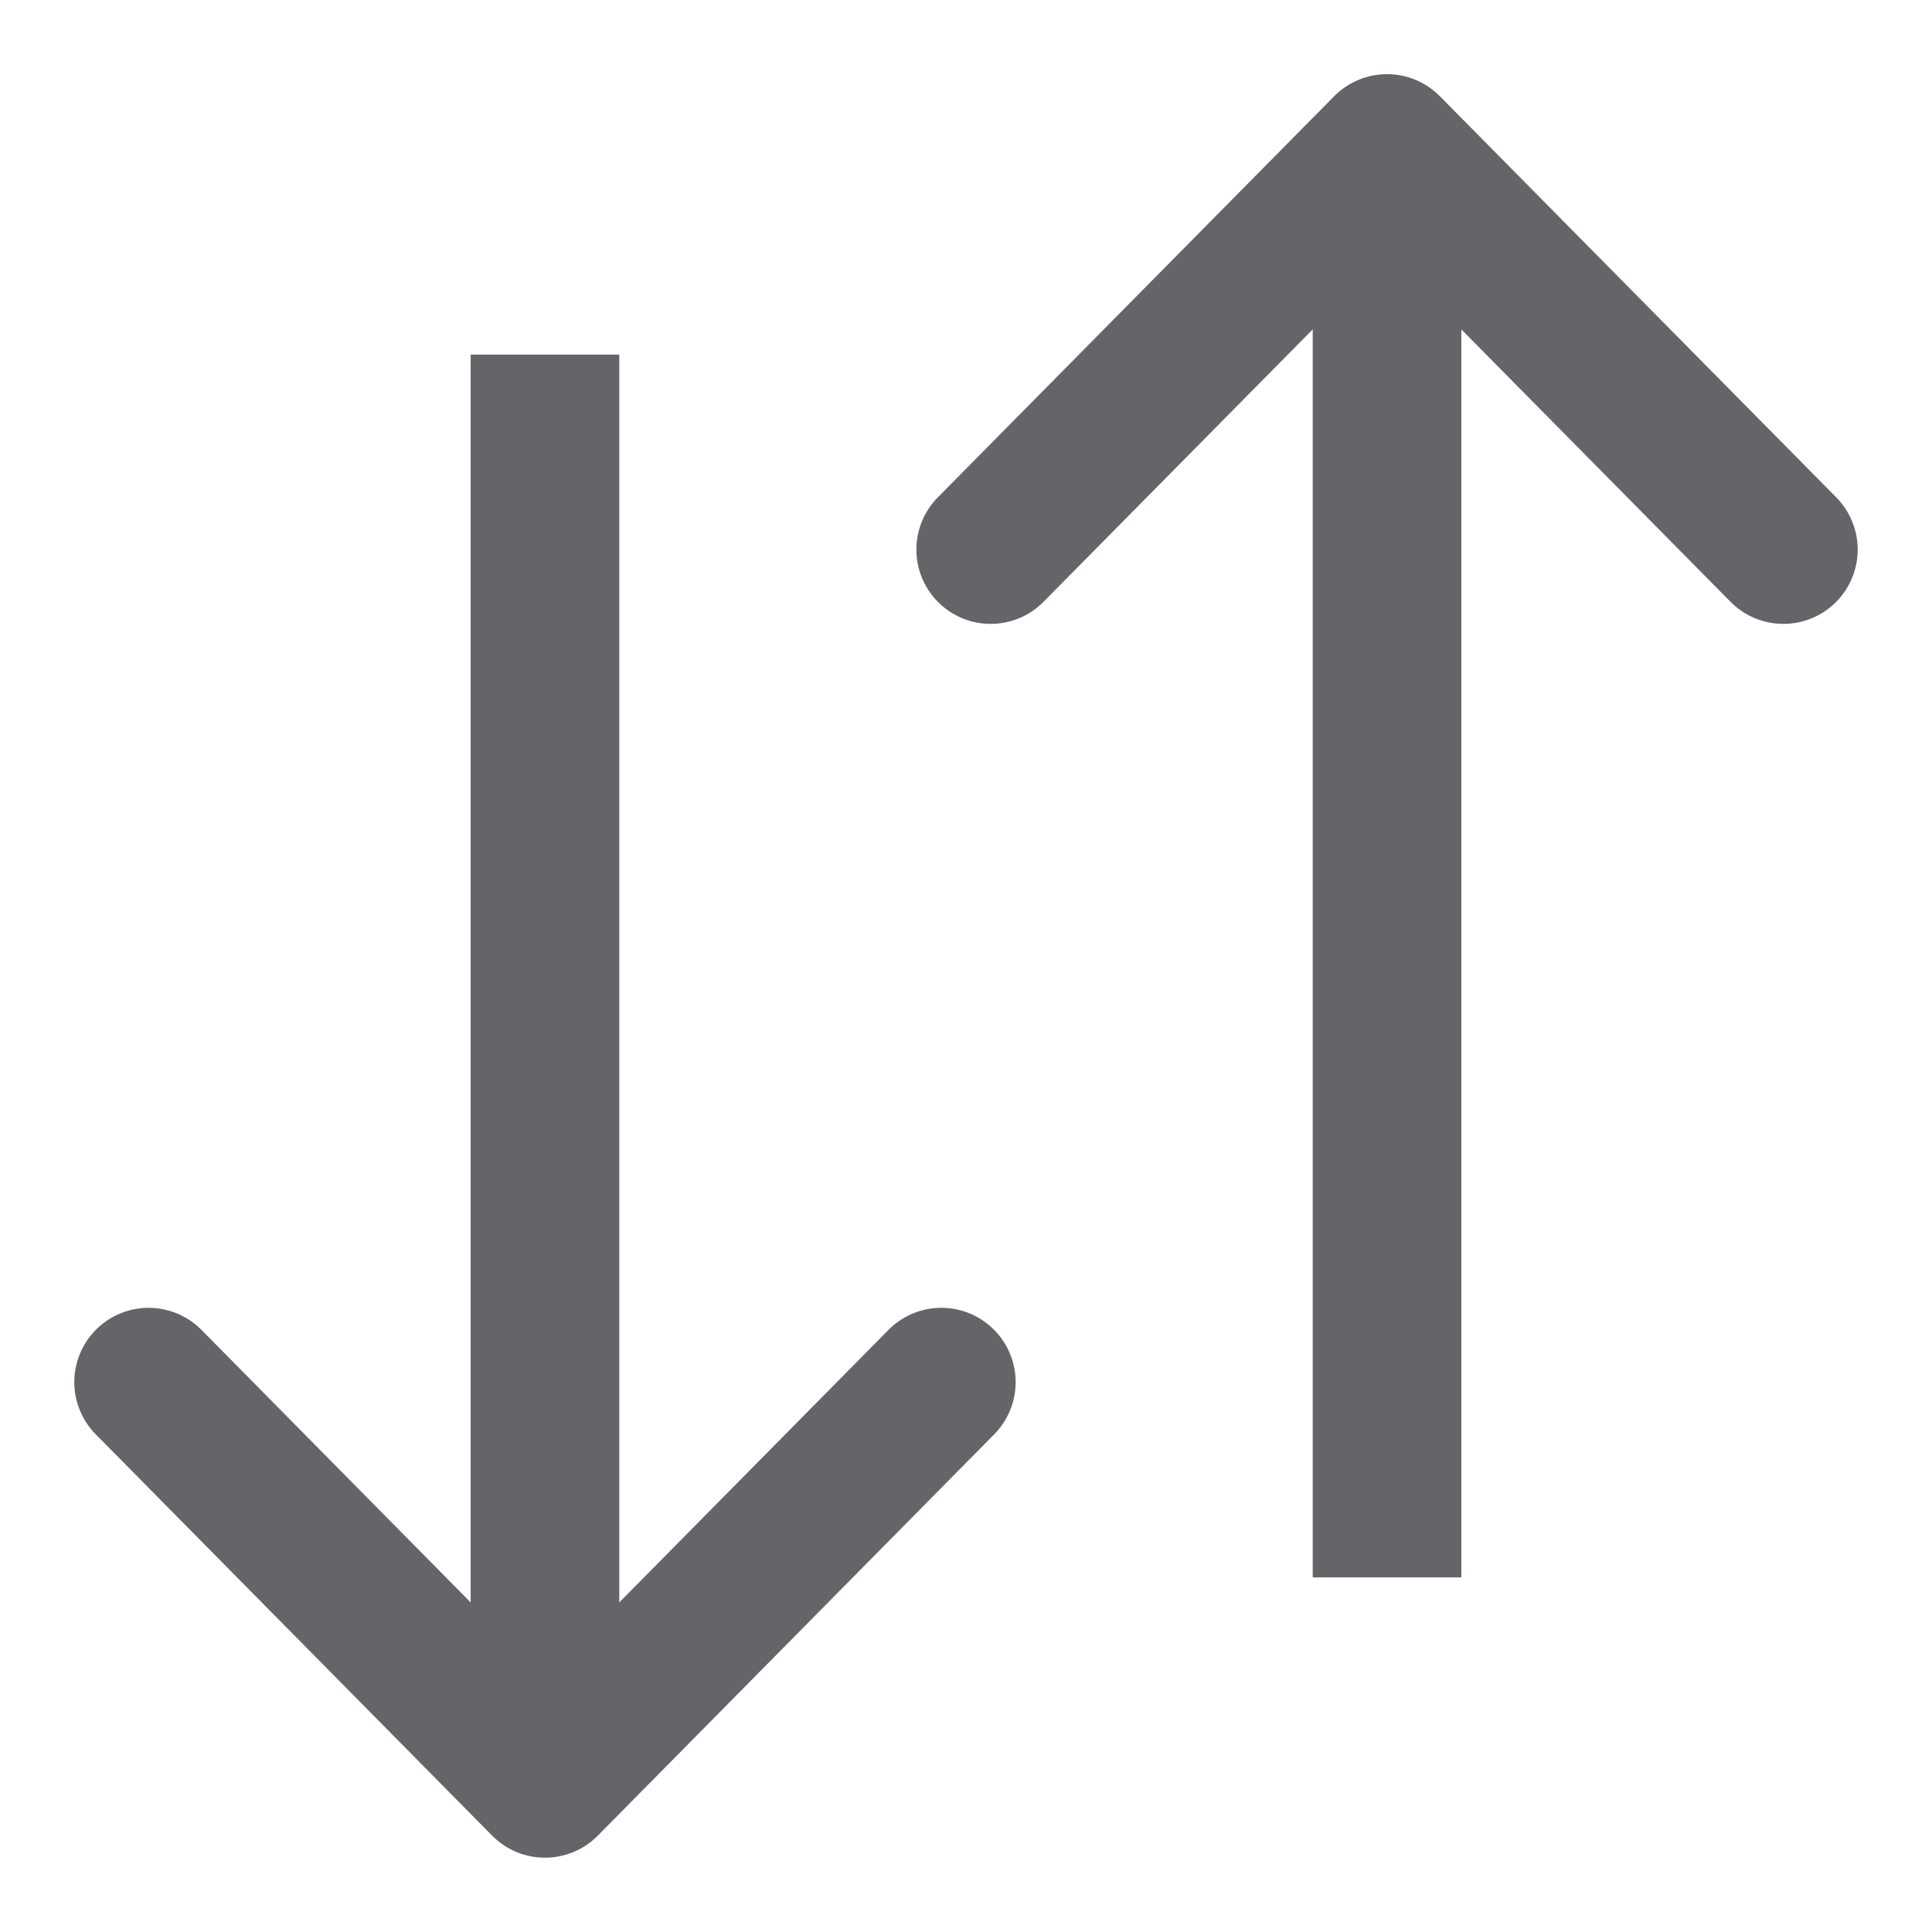
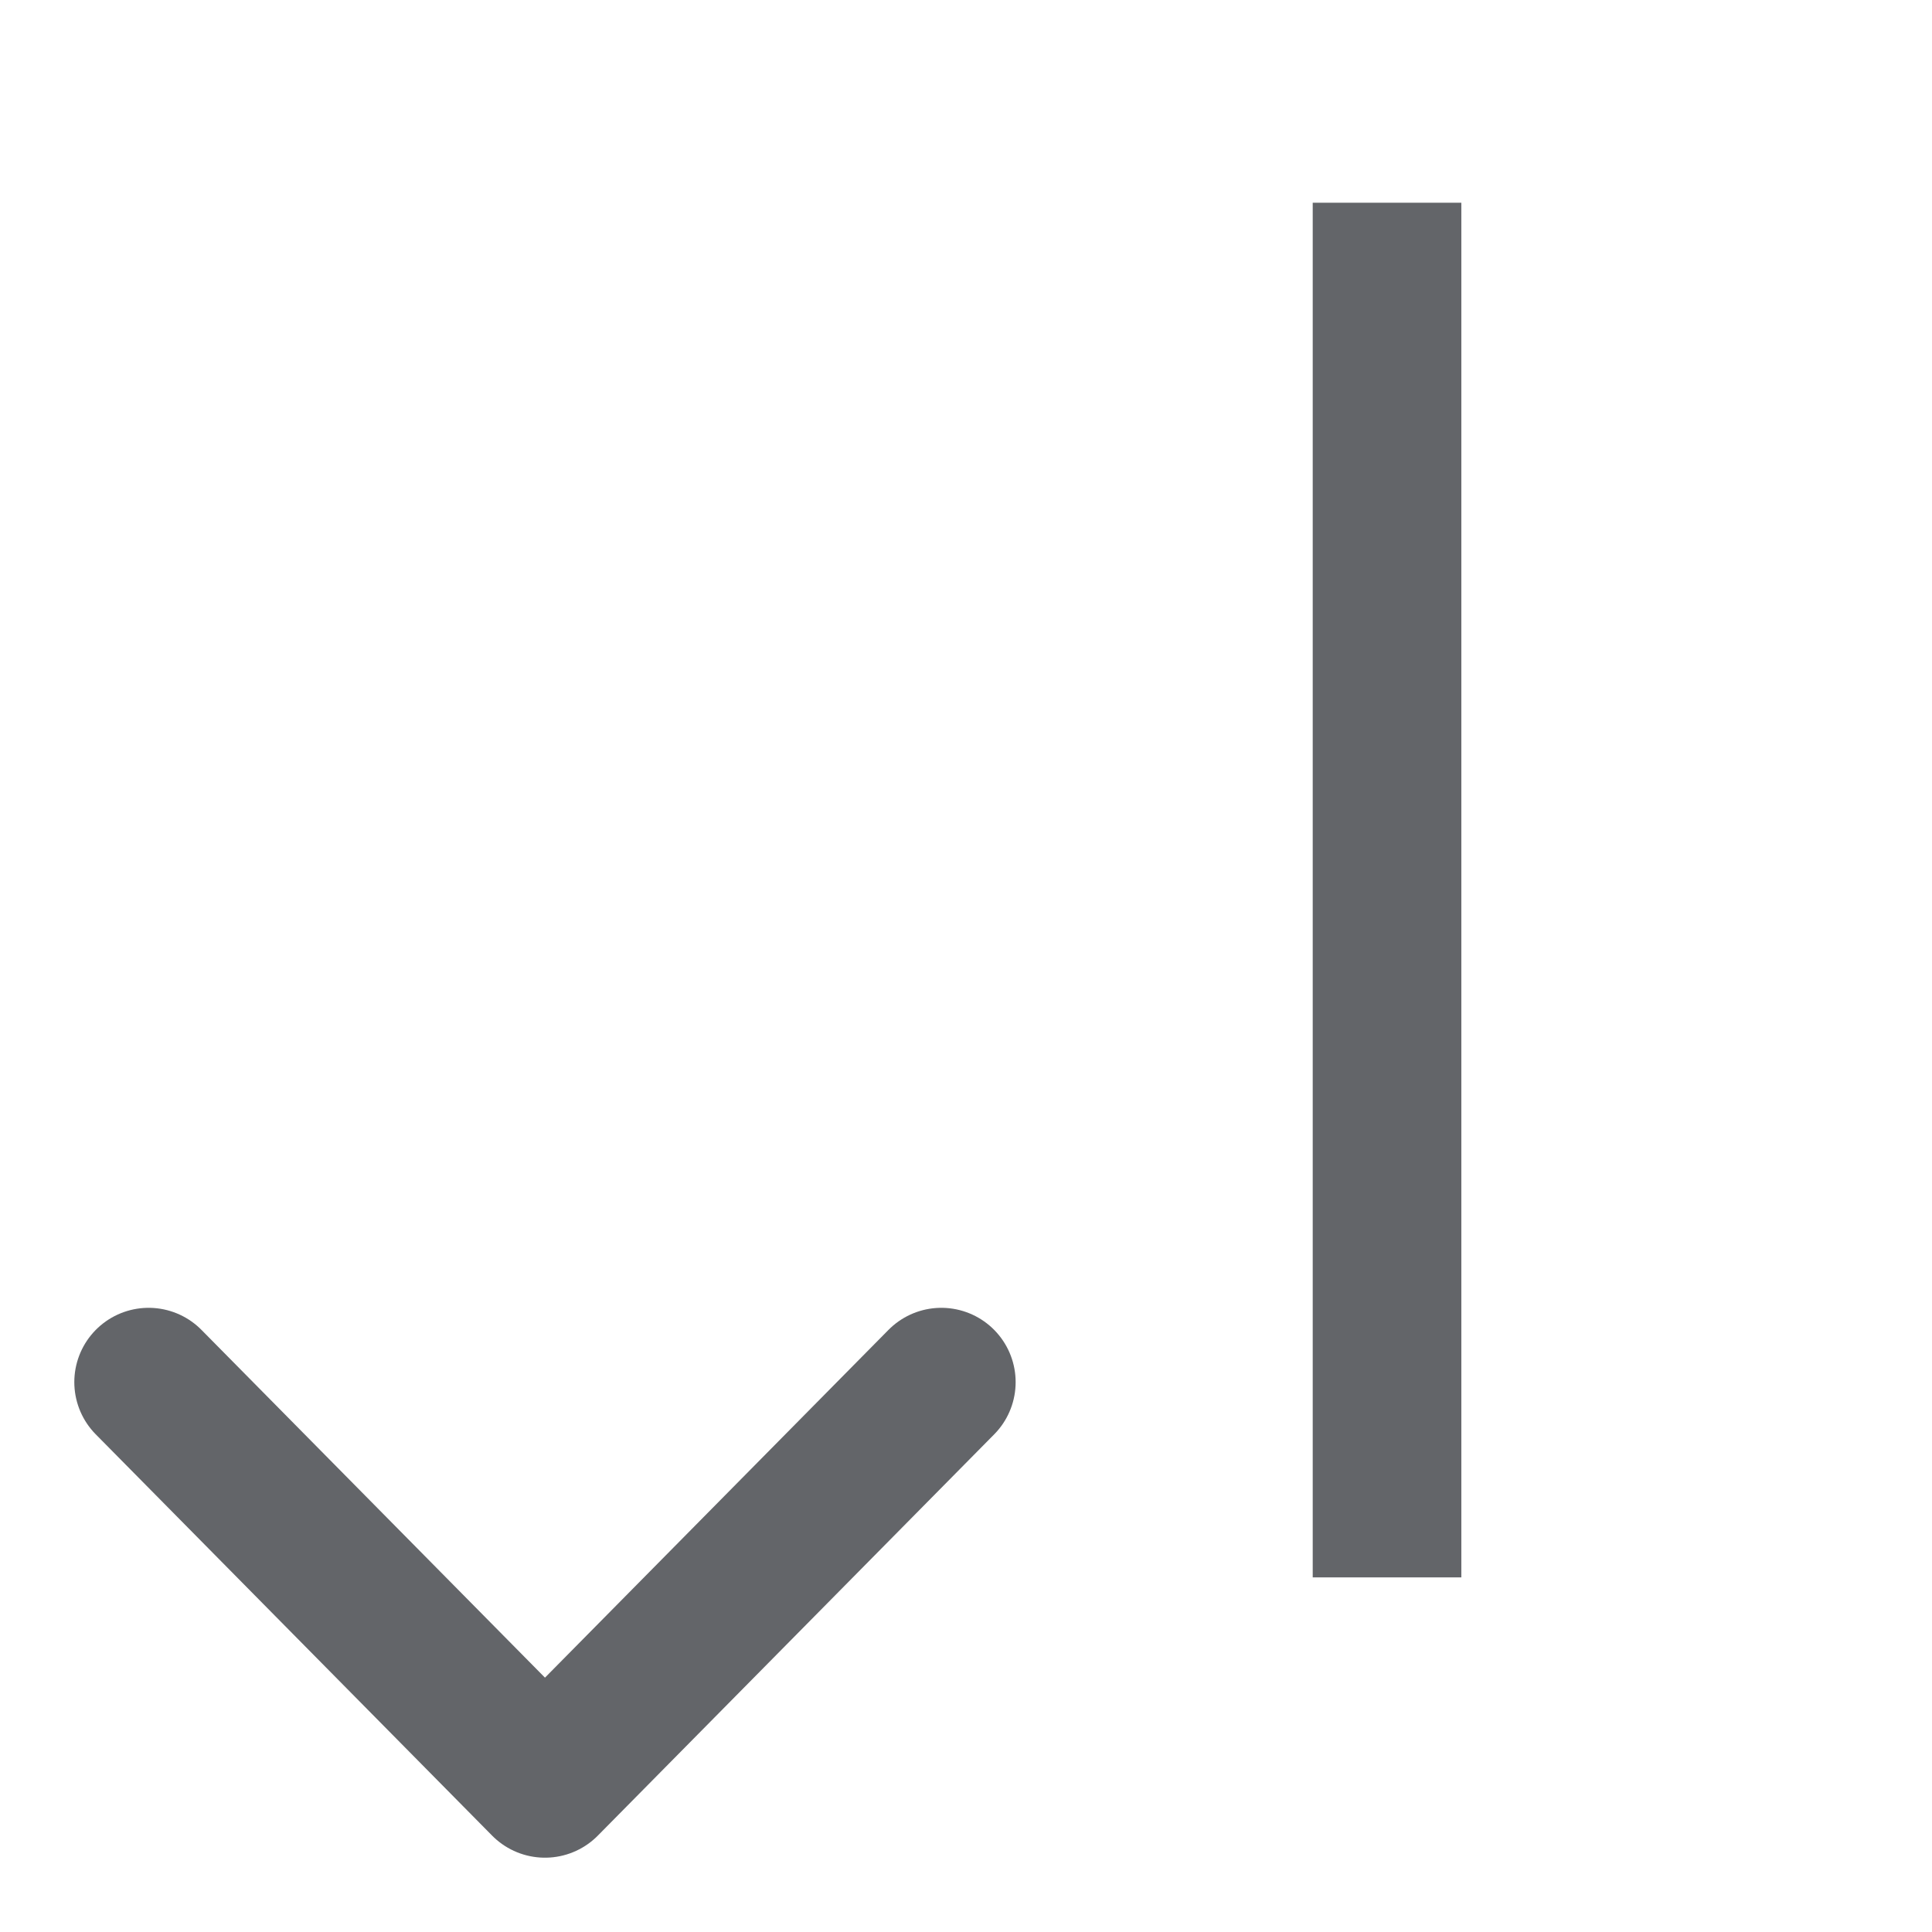
<svg xmlns="http://www.w3.org/2000/svg" width="13px" height="13px" viewBox="0 0 13 13" version="1.1">
  <title>sort</title>
  <g id="Page-1" stroke="none" stroke-width="1" fill="none" fill-rule="evenodd">
    <g id="Group-11-Copy" transform="translate(-18, -17)" stroke="#636569">
      <g id="sort" transform="translate(24.5, 23.5) scale(1, -1) translate(-24.5, -23.5) translate(19, 18)">
        <g id="Group-19">
-           <line x1="2.667" y1="0.864" x2="2.667" y2="9.114" id="Line" stroke-linecap="square" />
          <polyline id="Path-4" stroke-linecap="round" stroke-linejoin="round" points="0 2.7 2.667 1.66707307e-16 5.334 2.7" />
        </g>
        <g id="Group" transform="translate(5.666, 1.886)">
          <line x1="2.667" y1="0" x2="2.667" y2="8.25" id="Line-Copy" stroke-linecap="square" transform="translate(2.667, 4.125) rotate(-180) translate(-2.667, -4.125) " />
-           <polyline id="Path-4-Copy" stroke-linecap="round" stroke-linejoin="round" transform="translate(2.667, 7.765) rotate(-180) translate(-2.667, -7.765) " points="0 9.114 2.667 6.415 5.334 9.114" />
        </g>
      </g>
    </g>
  </g>
</svg>